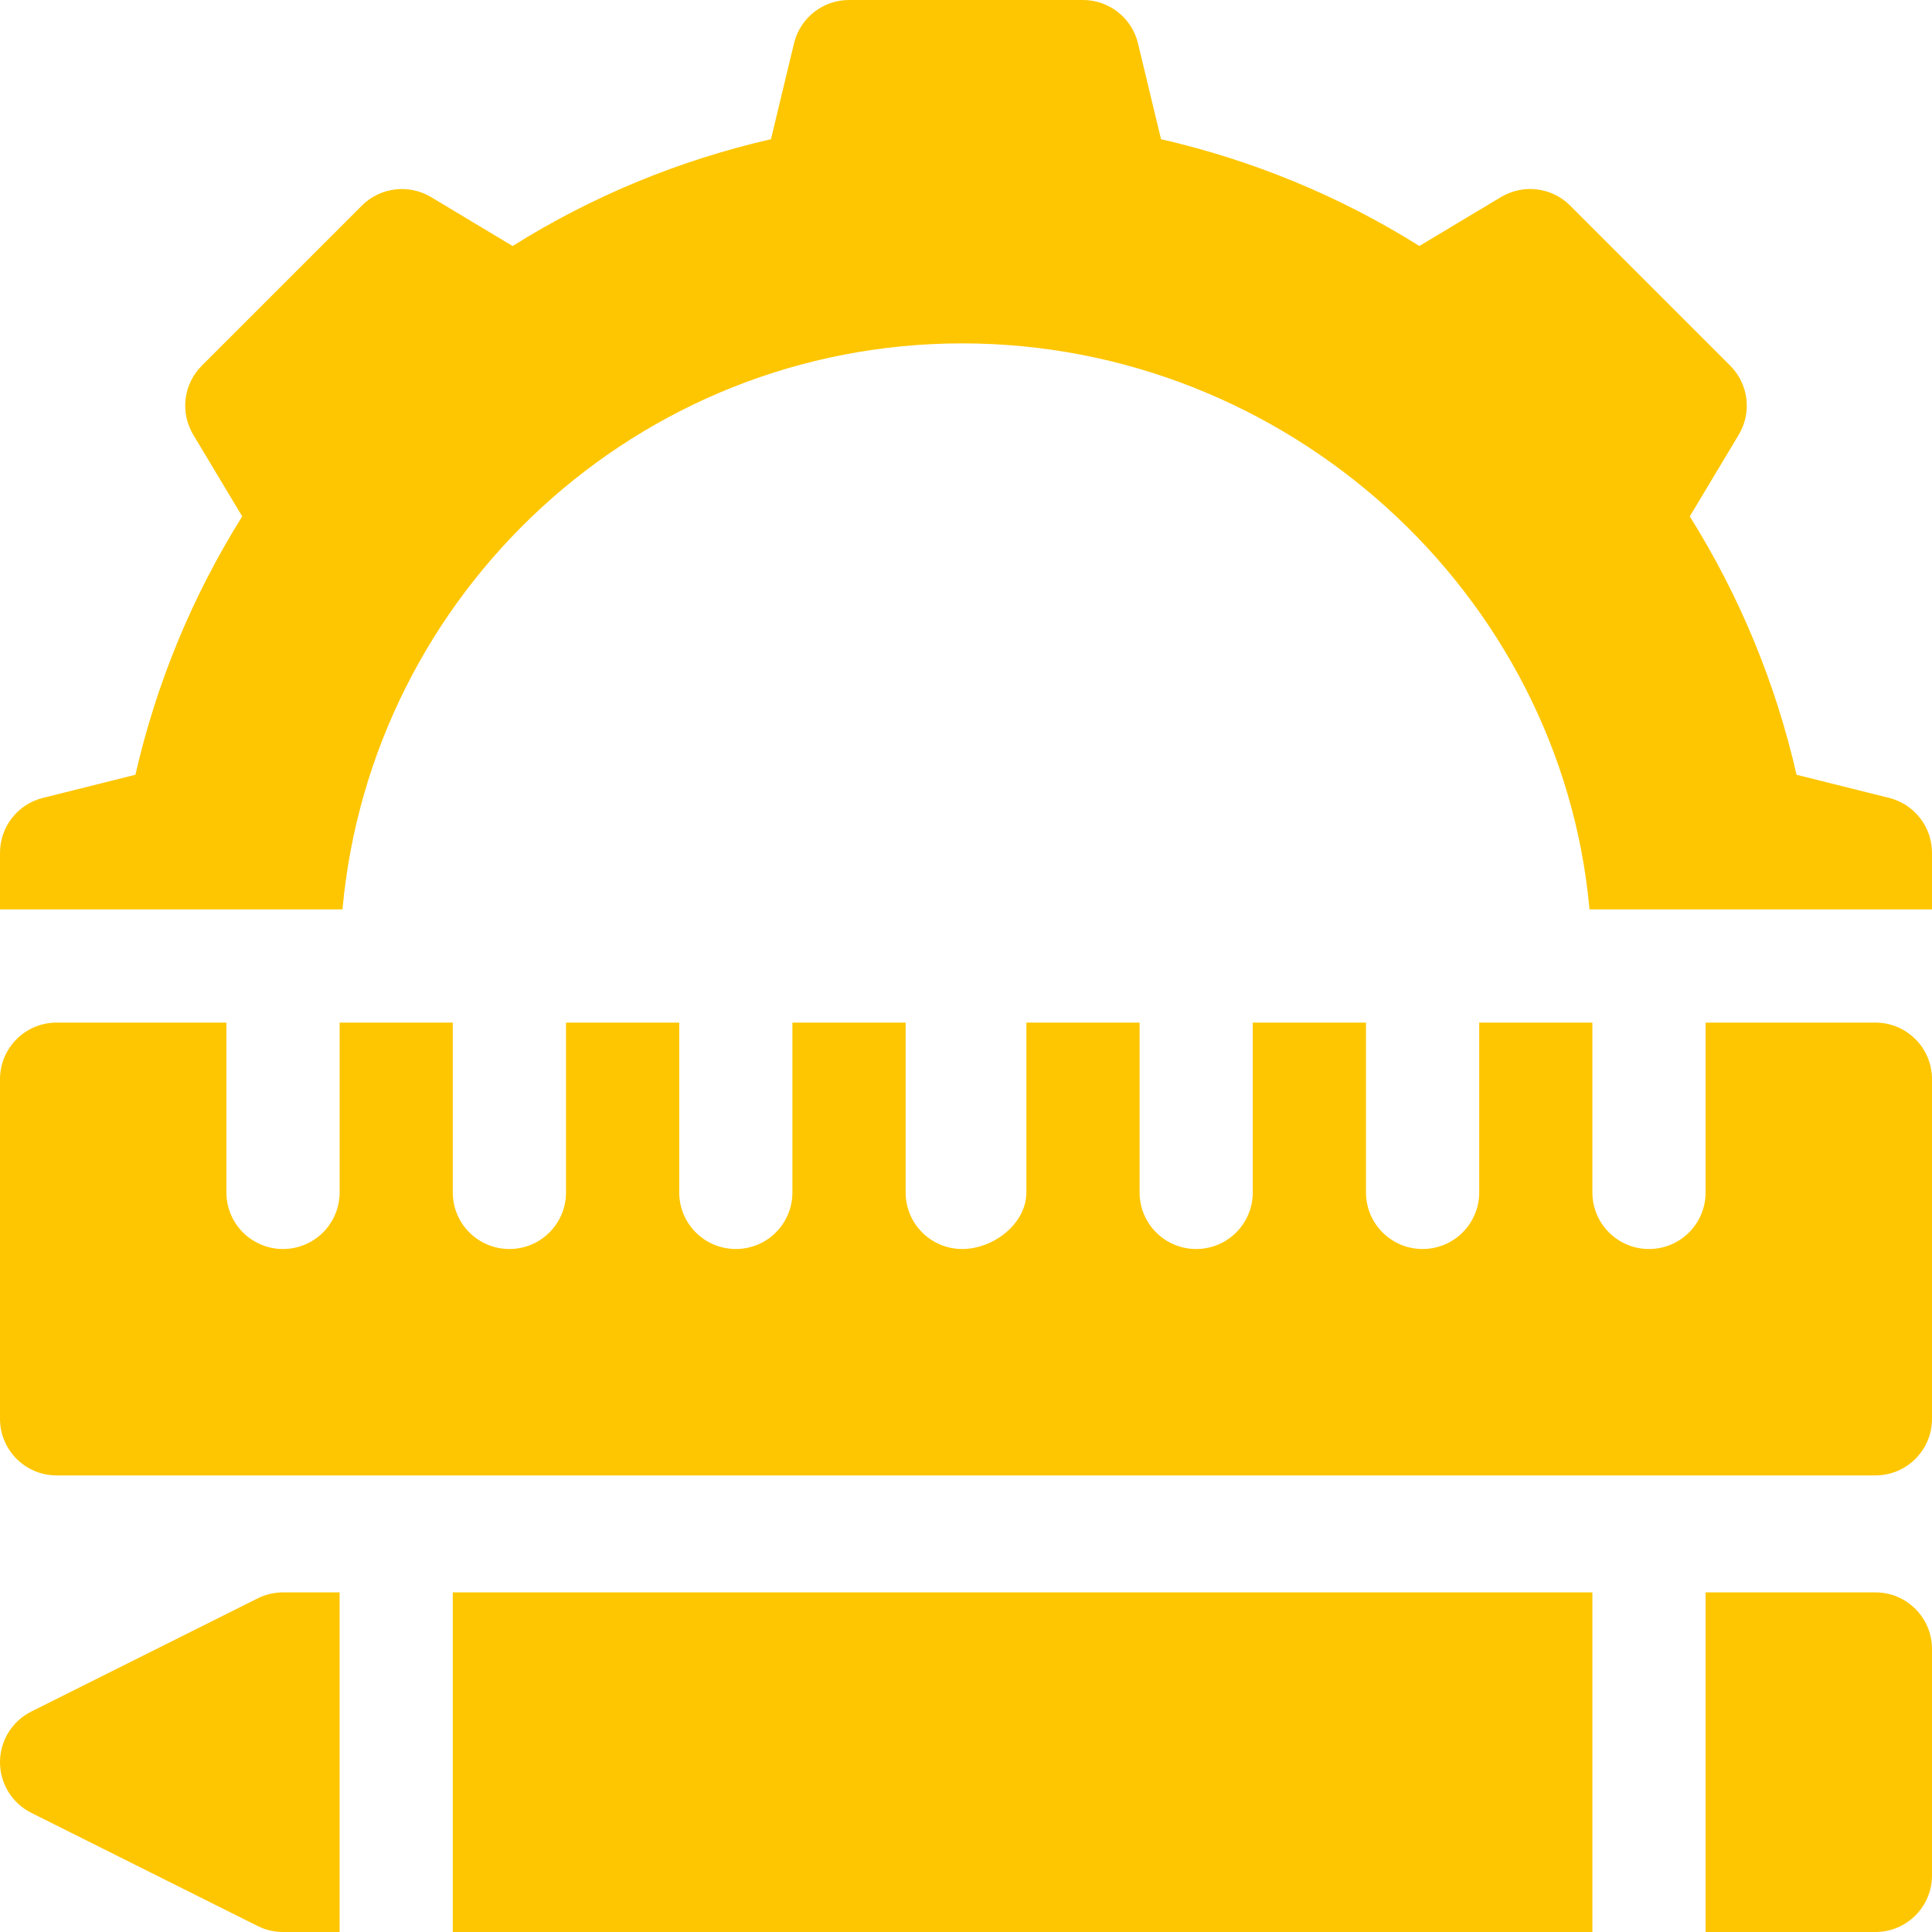
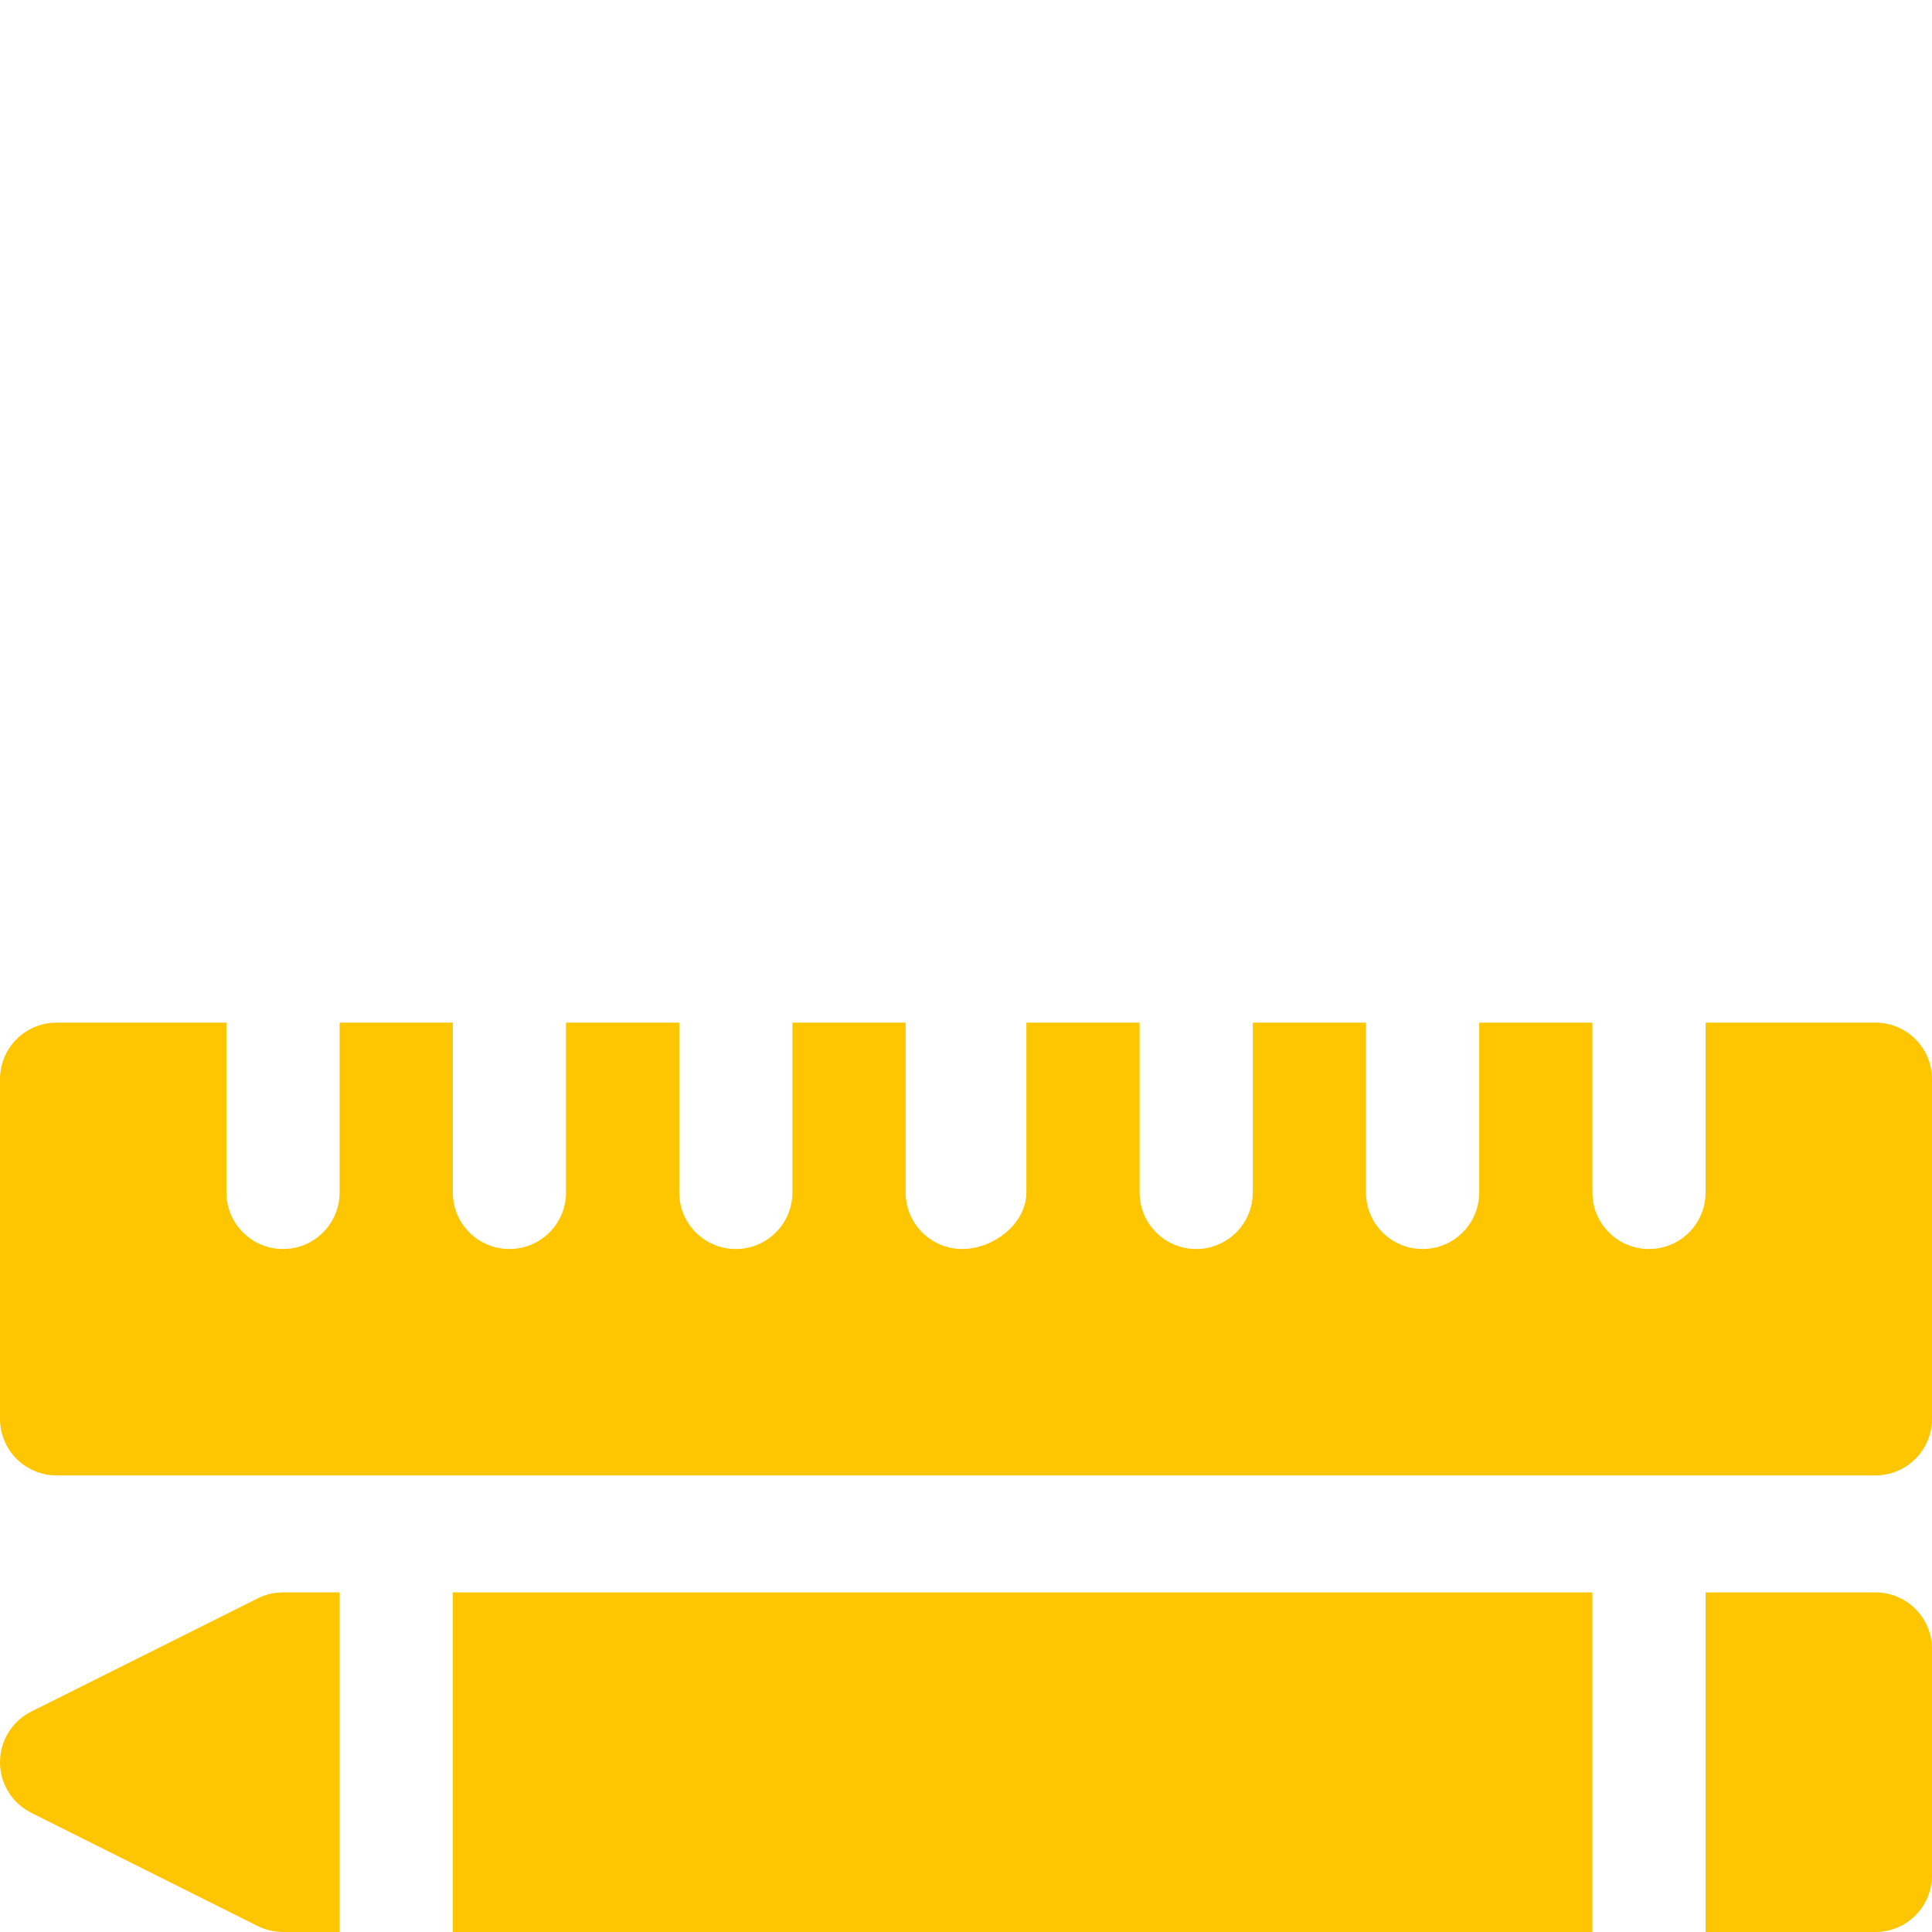
<svg xmlns="http://www.w3.org/2000/svg" width="60" height="60" viewBox="0 0 60 60" fill="none">
  <g clip-path="url(#clip0_960_131)">
    <path d="M58.242 31.758H52.969V37.031C52.969 38.003 52.182 38.789 51.211 38.789C50.24 38.789 49.453 38.003 49.453 37.031V31.758H45.938V37.031C45.938 38.003 45.151 38.789 44.18 38.789C43.208 38.789 42.422 38.003 42.422 37.031V31.758H38.906V37.031C38.906 38.003 38.12 38.789 37.148 38.789C36.177 38.789 35.391 38.003 35.391 37.031V31.758H31.875V37.031C31.875 38.003 30.854 38.789 29.883 38.789C28.911 38.789 28.125 38.003 28.125 37.031V31.758H24.609V37.031C24.609 38.003 23.823 38.789 22.852 38.789C21.88 38.789 21.094 38.003 21.094 37.031V31.758H17.578V37.031C17.578 38.003 16.792 38.789 15.82 38.789C14.849 38.789 14.062 38.003 14.062 37.031V31.758H10.547V37.031C10.547 38.003 9.76 38.789 8.789 38.789C7.818 38.789 7.031 38.003 7.031 37.031V31.758H1.758C0.786 31.758 0 32.544 0 33.516V44.062C0 45.034 0.786 45.82 1.758 45.82H58.242C59.214 45.82 60 45.034 60 44.062V33.516C60 32.544 59.214 31.758 58.242 31.758Z" fill="#FEC600" />
    <path d="M14.062 49.453H49.453V60H14.062V49.453Z" fill="#FEC600" />
    <path d="M58.242 49.453H52.969V60H58.242C59.214 60 60 59.214 60 58.242V51.211C60 50.24 59.214 49.453 58.242 49.453Z" fill="#FEC600" />
    <path d="M8.003 49.639L0.971 53.154C0.376 53.453 0 54.06 0 54.727C0 55.393 0.376 56 0.971 56.299L8.003 59.815C8.247 59.936 8.516 60 8.789 60H10.547V49.453H8.789C8.516 49.453 8.247 49.517 8.003 49.639Z" fill="#FEC600" />
-     <path d="M58.67 24.78L55.794 24.061C55.139 21.2 54.026 18.511 52.478 16.037L53.997 13.503C54.413 12.811 54.303 11.926 53.733 11.356L48.761 6.384C48.19 5.813 47.309 5.706 46.614 6.12L44.08 7.639C41.607 6.091 38.916 4.979 36.057 4.323L35.337 1.33C35.142 0.549 34.44 0 33.633 0H26.367C25.56 0 24.858 0.549 24.663 1.33L23.943 4.323C21.083 4.979 18.393 6.091 15.92 7.64L13.386 6.12C12.694 5.708 11.809 5.815 11.239 6.384L6.267 11.356C5.697 11.926 5.587 12.811 6.003 13.503L7.522 16.037C5.974 18.511 4.861 21.2 4.205 24.061L1.33 24.78C0.549 24.976 0 25.677 0 26.484V28.242H10.636C11.528 18.402 19.814 10.664 29.883 10.664C39.951 10.664 48.472 18.402 49.364 28.242H60V26.484C60 25.677 59.451 24.976 58.67 24.78Z" fill="#FEC600" />
  </g>
  <defs>
    <clipPath id="clip0_960_131">
      <rect width="60" height="60" fill="white" />
    </clipPath>
  </defs>
</svg>